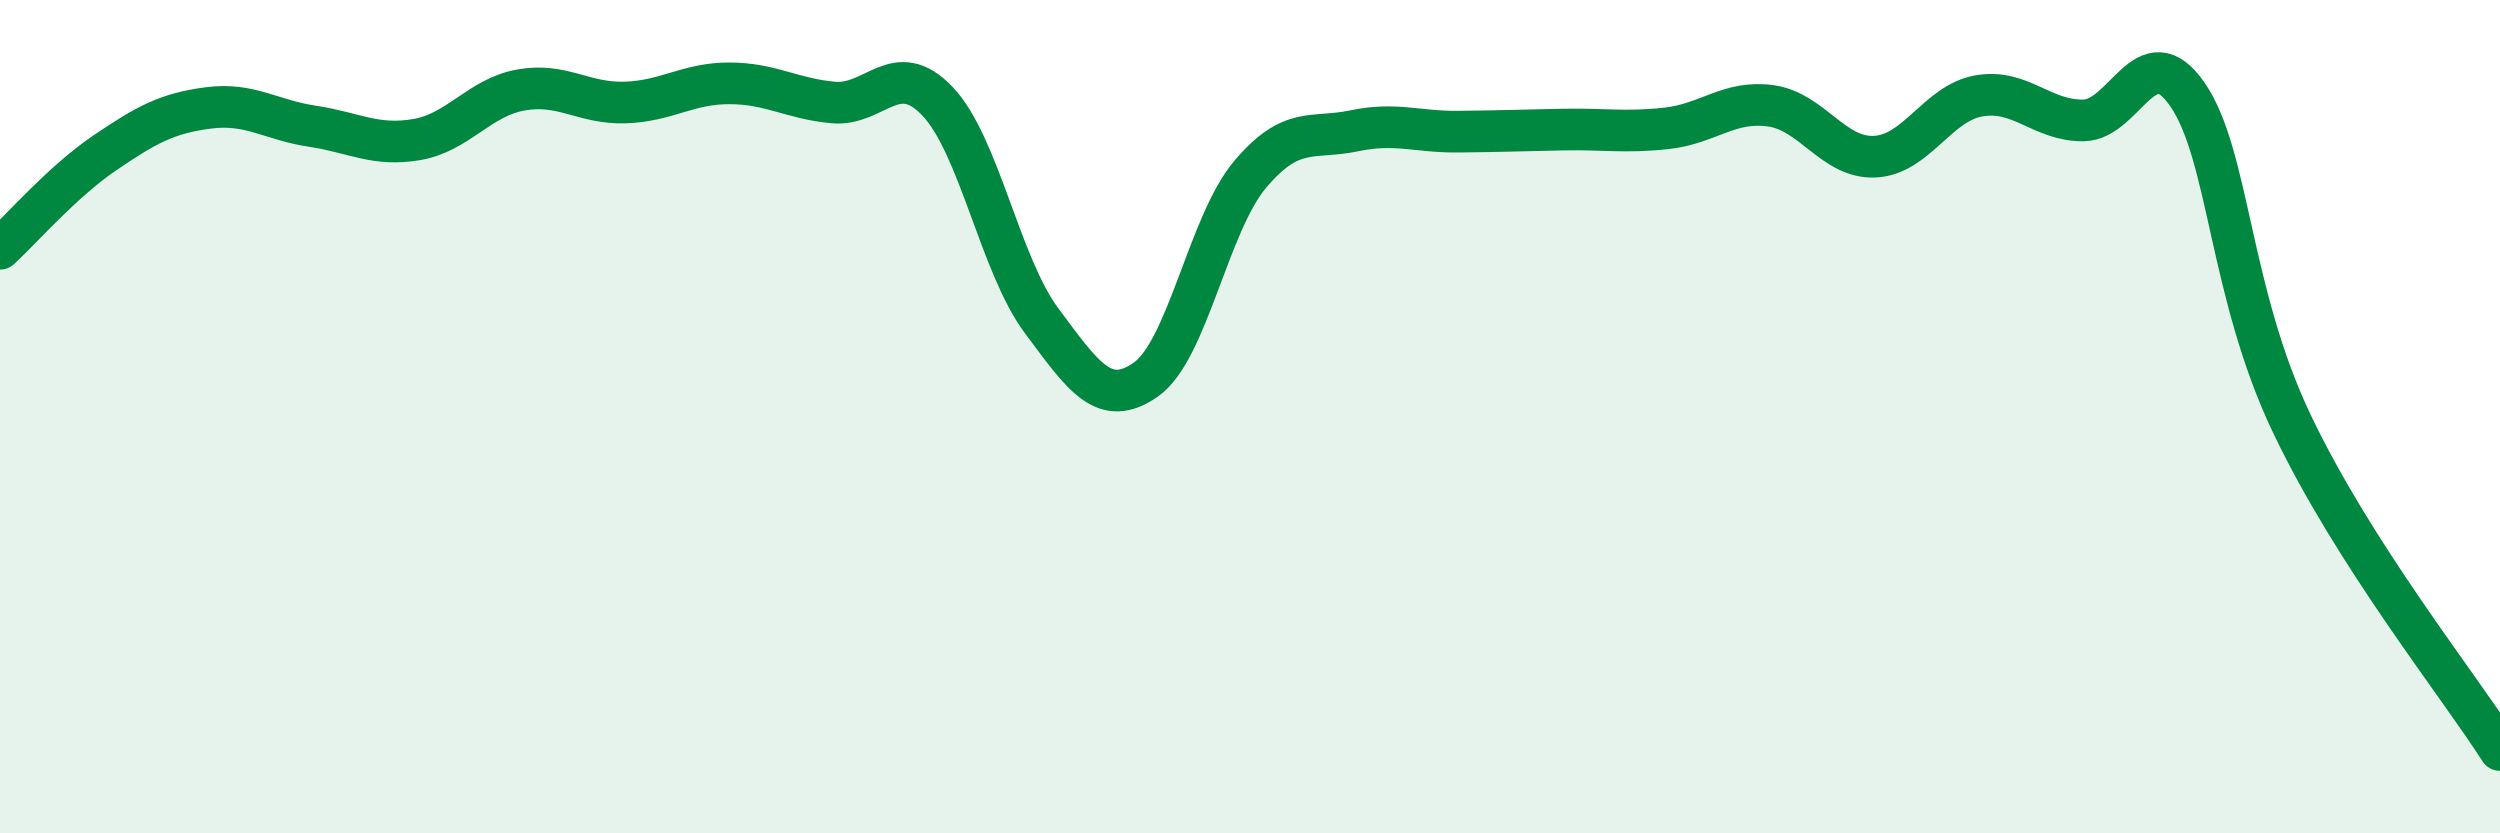
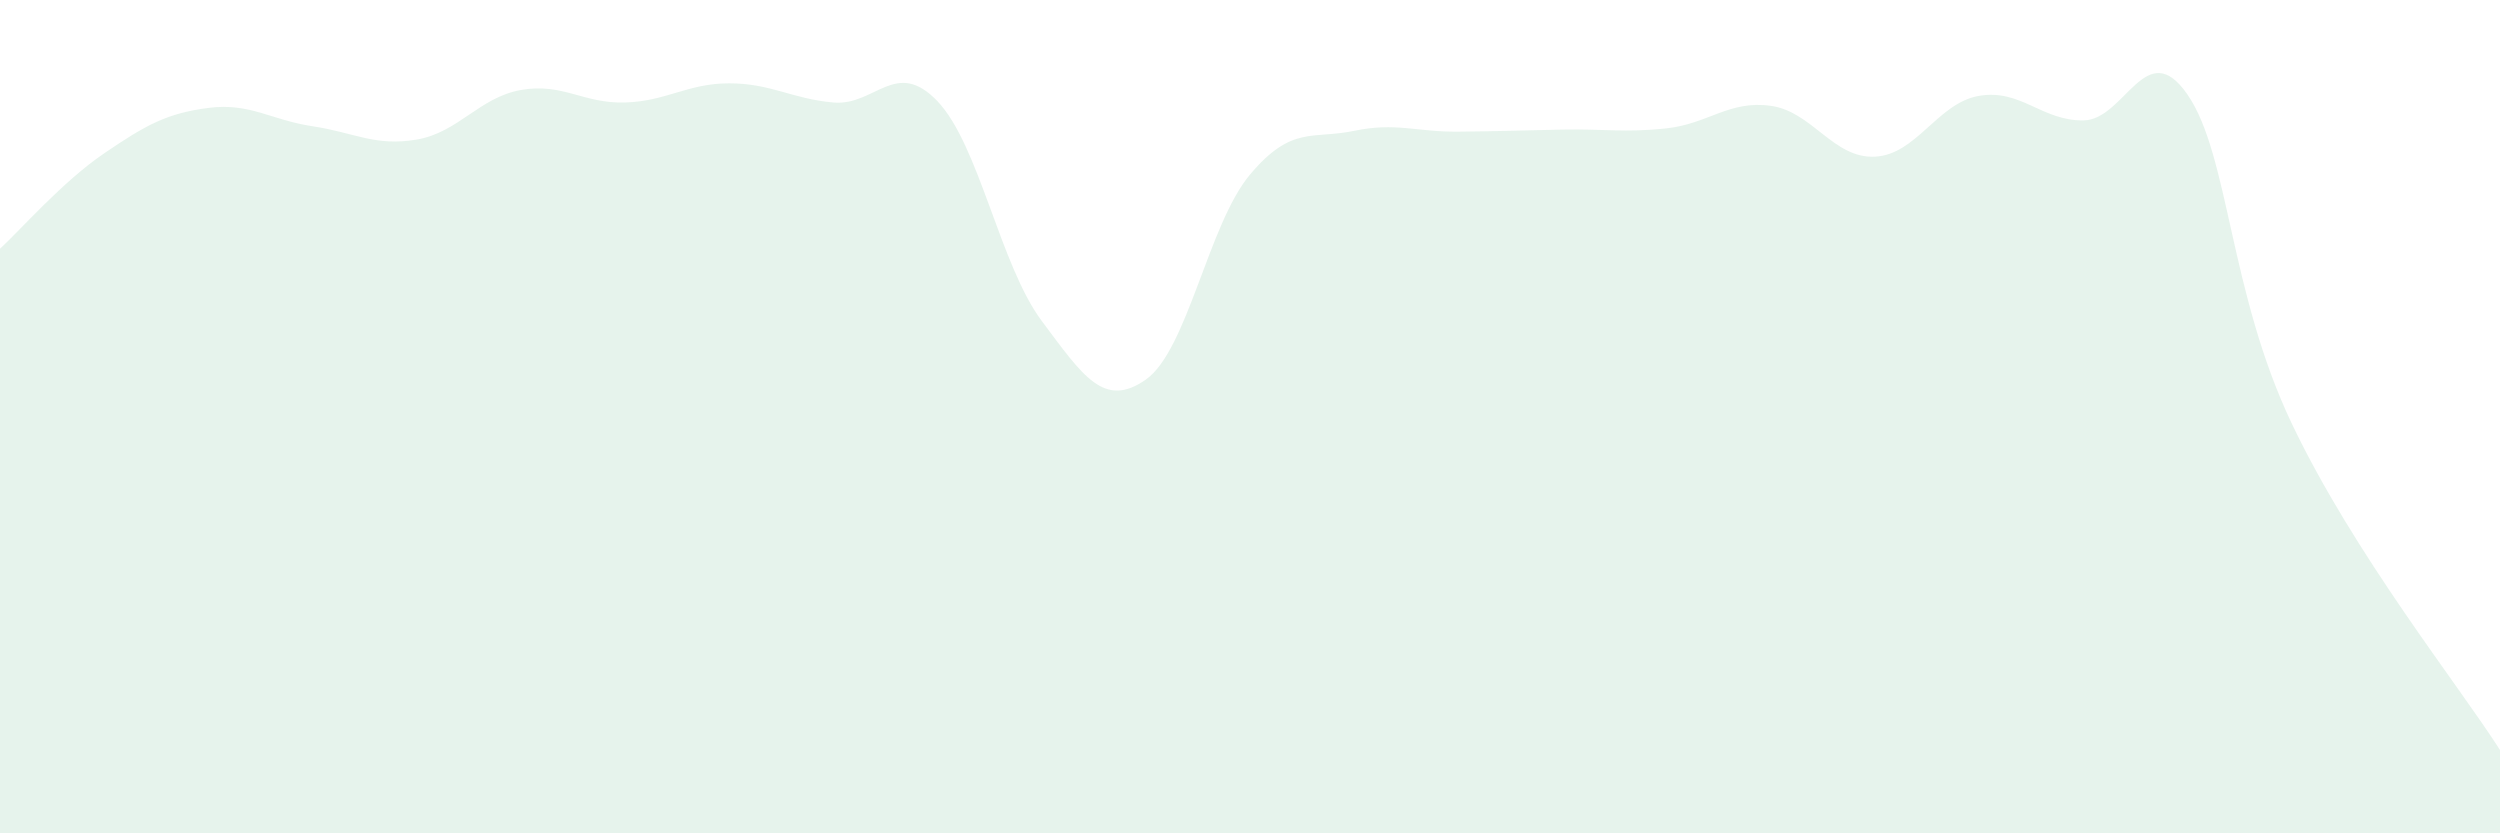
<svg xmlns="http://www.w3.org/2000/svg" width="60" height="20" viewBox="0 0 60 20">
  <path d="M 0,5.97 C 0.5,5.51 1.5,4.36 2.5,3.68 C 3.5,3 4,2.72 5,2.59 C 6,2.46 6.5,2.88 7.5,3.03 C 8.5,3.18 9,3.52 10,3.35 C 11,3.18 11.5,2.34 12.5,2.16 C 13.5,1.98 14,2.49 15,2.46 C 16,2.43 16.5,2 17.5,2 C 18.5,2 19,2.37 20,2.46 C 21,2.55 21.5,1.38 22.5,2.43 C 23.5,3.48 24,6.36 25,7.7 C 26,9.04 26.5,9.81 27.5,9.11 C 28.5,8.41 29,5.38 30,4.19 C 31,3 31.5,3.35 32.5,3.14 C 33.5,2.93 34,3.17 35,3.16 C 36,3.15 36.5,3.13 37.5,3.11 C 38.5,3.09 39,3.19 40,3.08 C 41,2.97 41.5,2.4 42.5,2.54 C 43.5,2.68 44,3.81 45,3.76 C 46,3.71 46.5,2.47 47.5,2.3 C 48.5,2.13 49,2.9 50,2.89 C 51,2.88 51.5,0.82 52.5,2.27 C 53.5,3.72 53.5,7.01 55,10.16 C 56.5,13.31 59,16.43 60,18L60 20L0 20Z" fill="#008740" opacity="0.1" stroke-linecap="round" stroke-linejoin="round" />
-   <path d="M 0,5.97 C 0.5,5.51 1.5,4.36 2.5,3.68 C 3.5,3 4,2.72 5,2.59 C 6,2.46 6.5,2.88 7.5,3.03 C 8.5,3.18 9,3.52 10,3.35 C 11,3.18 11.5,2.34 12.5,2.16 C 13.5,1.98 14,2.49 15,2.46 C 16,2.43 16.5,2 17.5,2 C 18.5,2 19,2.37 20,2.46 C 21,2.55 21.5,1.38 22.5,2.43 C 23.5,3.48 24,6.36 25,7.7 C 26,9.04 26.5,9.81 27.5,9.11 C 28.5,8.41 29,5.38 30,4.19 C 31,3 31.5,3.35 32.5,3.14 C 33.5,2.93 34,3.17 35,3.16 C 36,3.15 36.5,3.13 37.5,3.11 C 38.5,3.09 39,3.19 40,3.08 C 41,2.97 41.5,2.4 42.5,2.54 C 43.5,2.68 44,3.81 45,3.76 C 46,3.71 46.5,2.47 47.5,2.3 C 48.5,2.13 49,2.9 50,2.89 C 51,2.88 51.5,0.82 52.5,2.27 C 53.5,3.72 53.5,7.01 55,10.16 C 56.5,13.31 59,16.43 60,18" stroke="#008740" stroke-width="1" fill="none" stroke-linecap="round" stroke-linejoin="round" />
</svg>